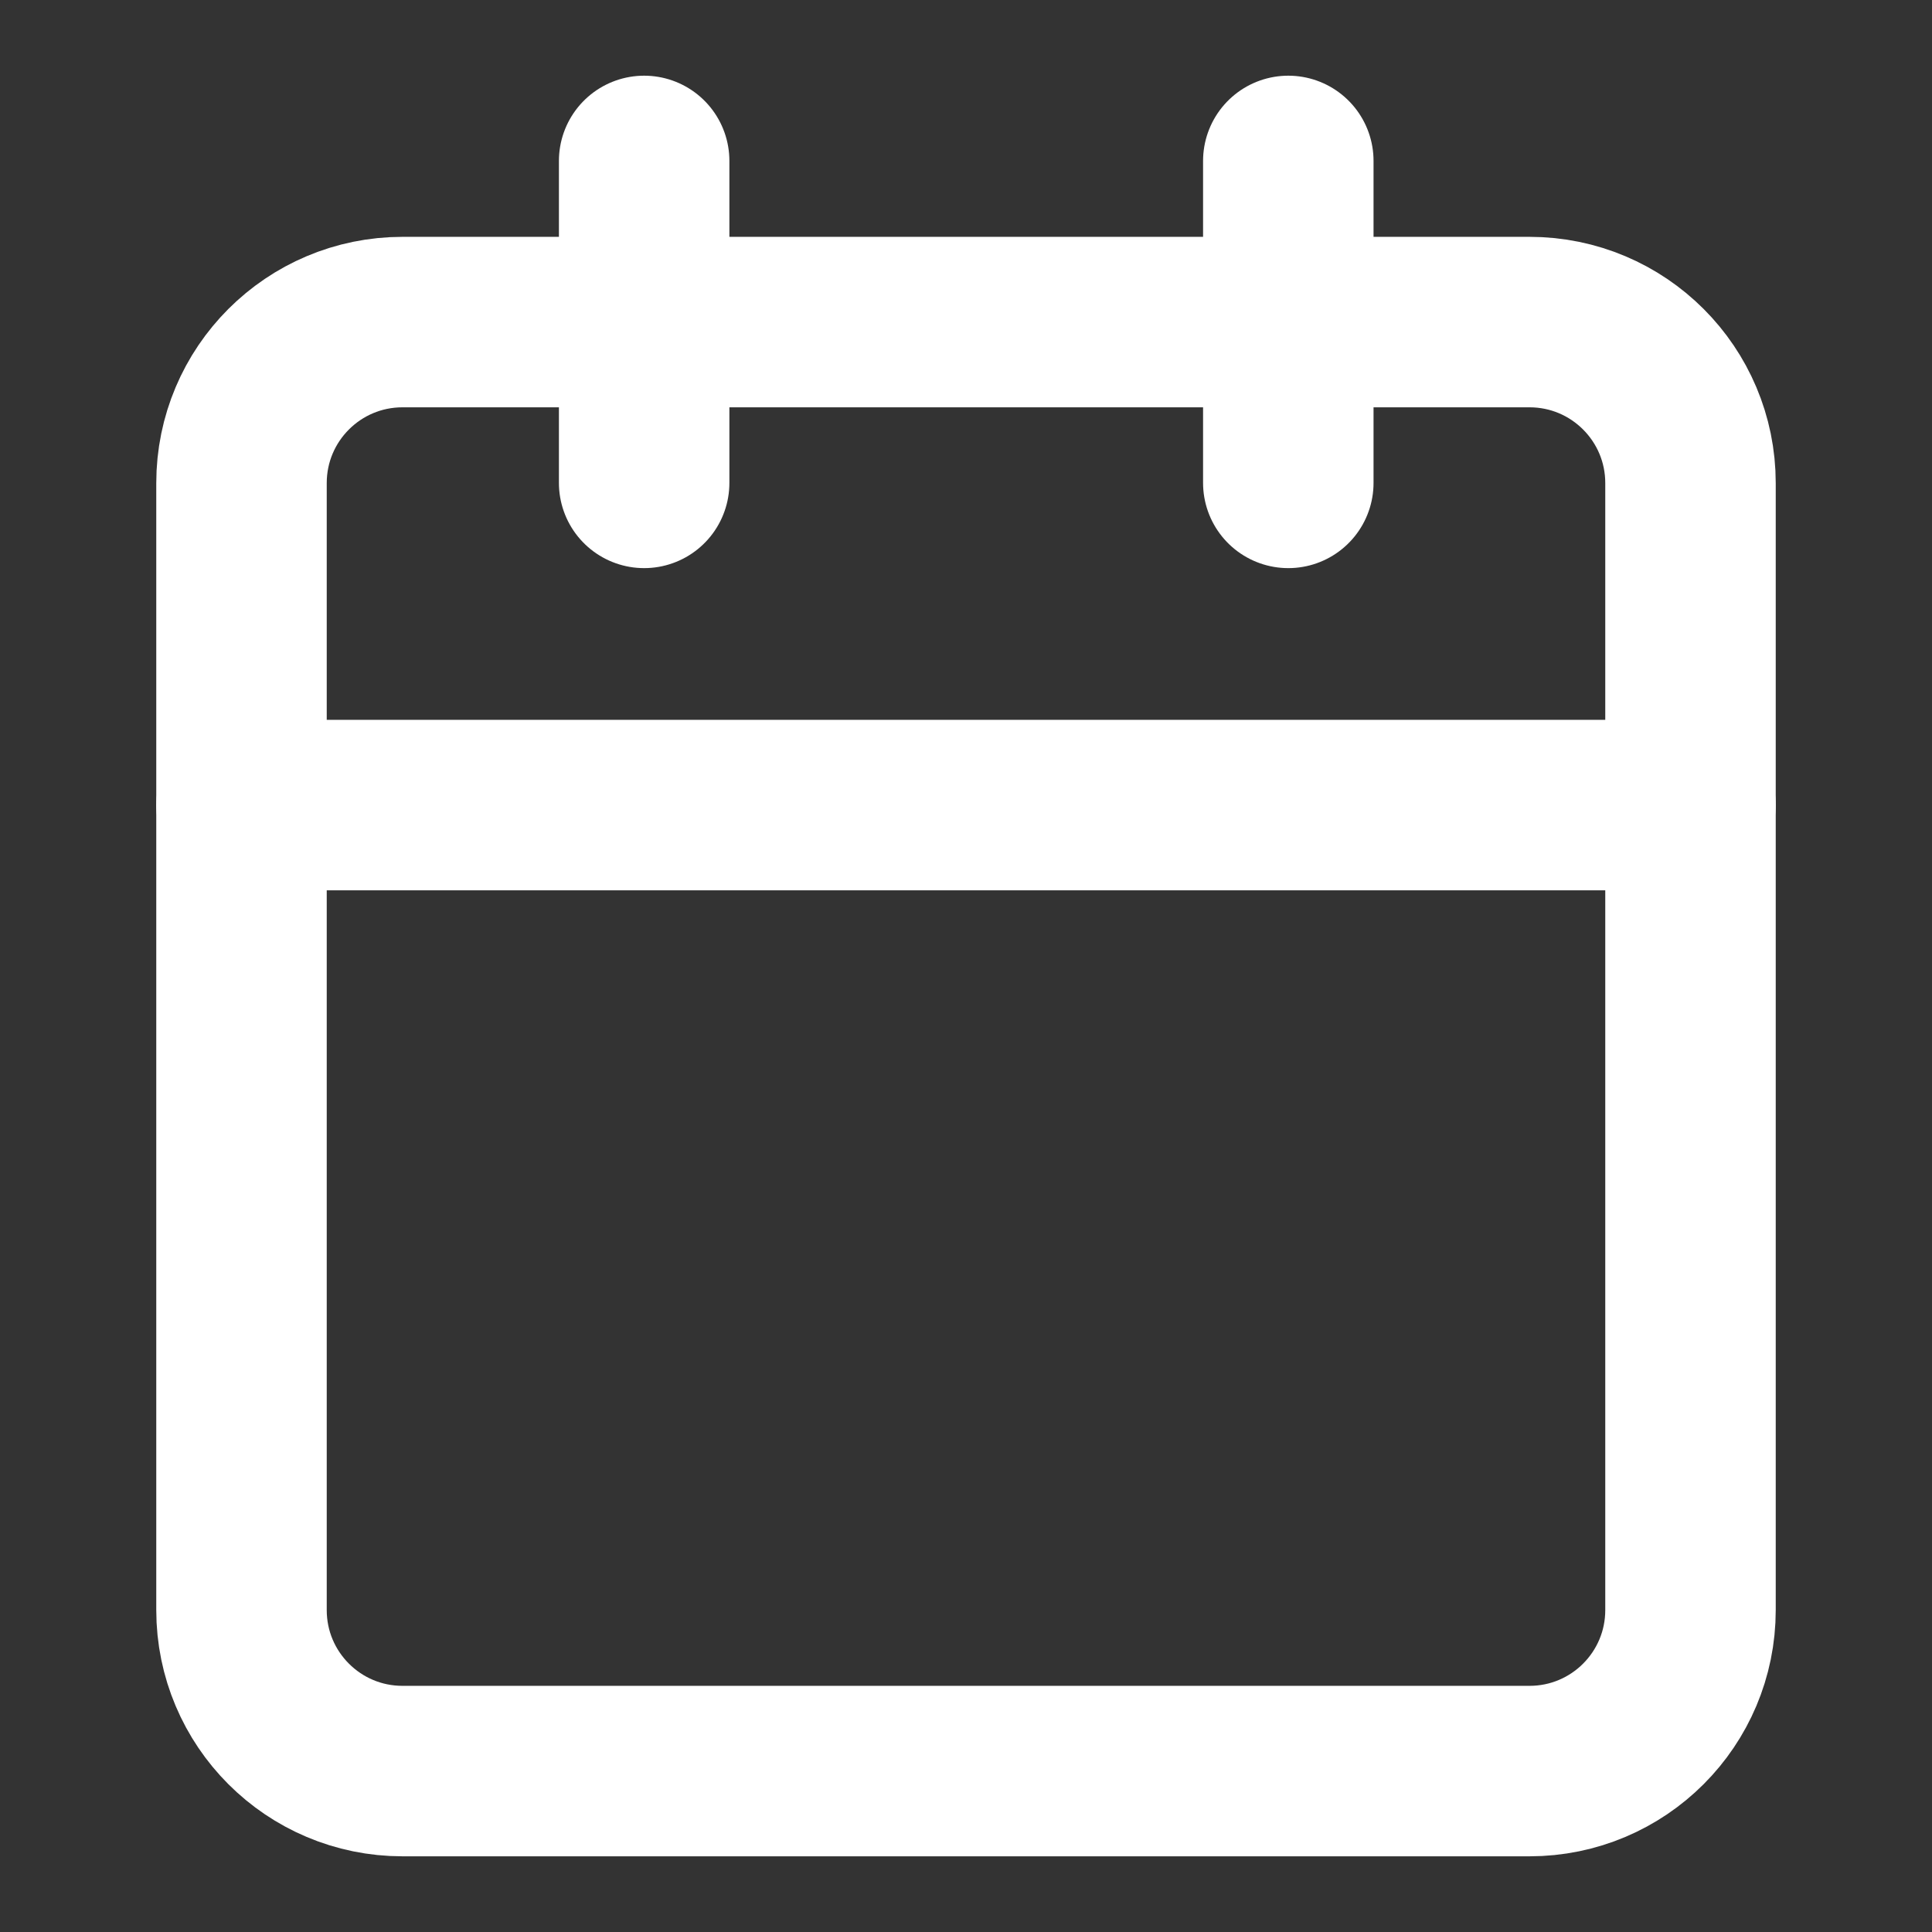
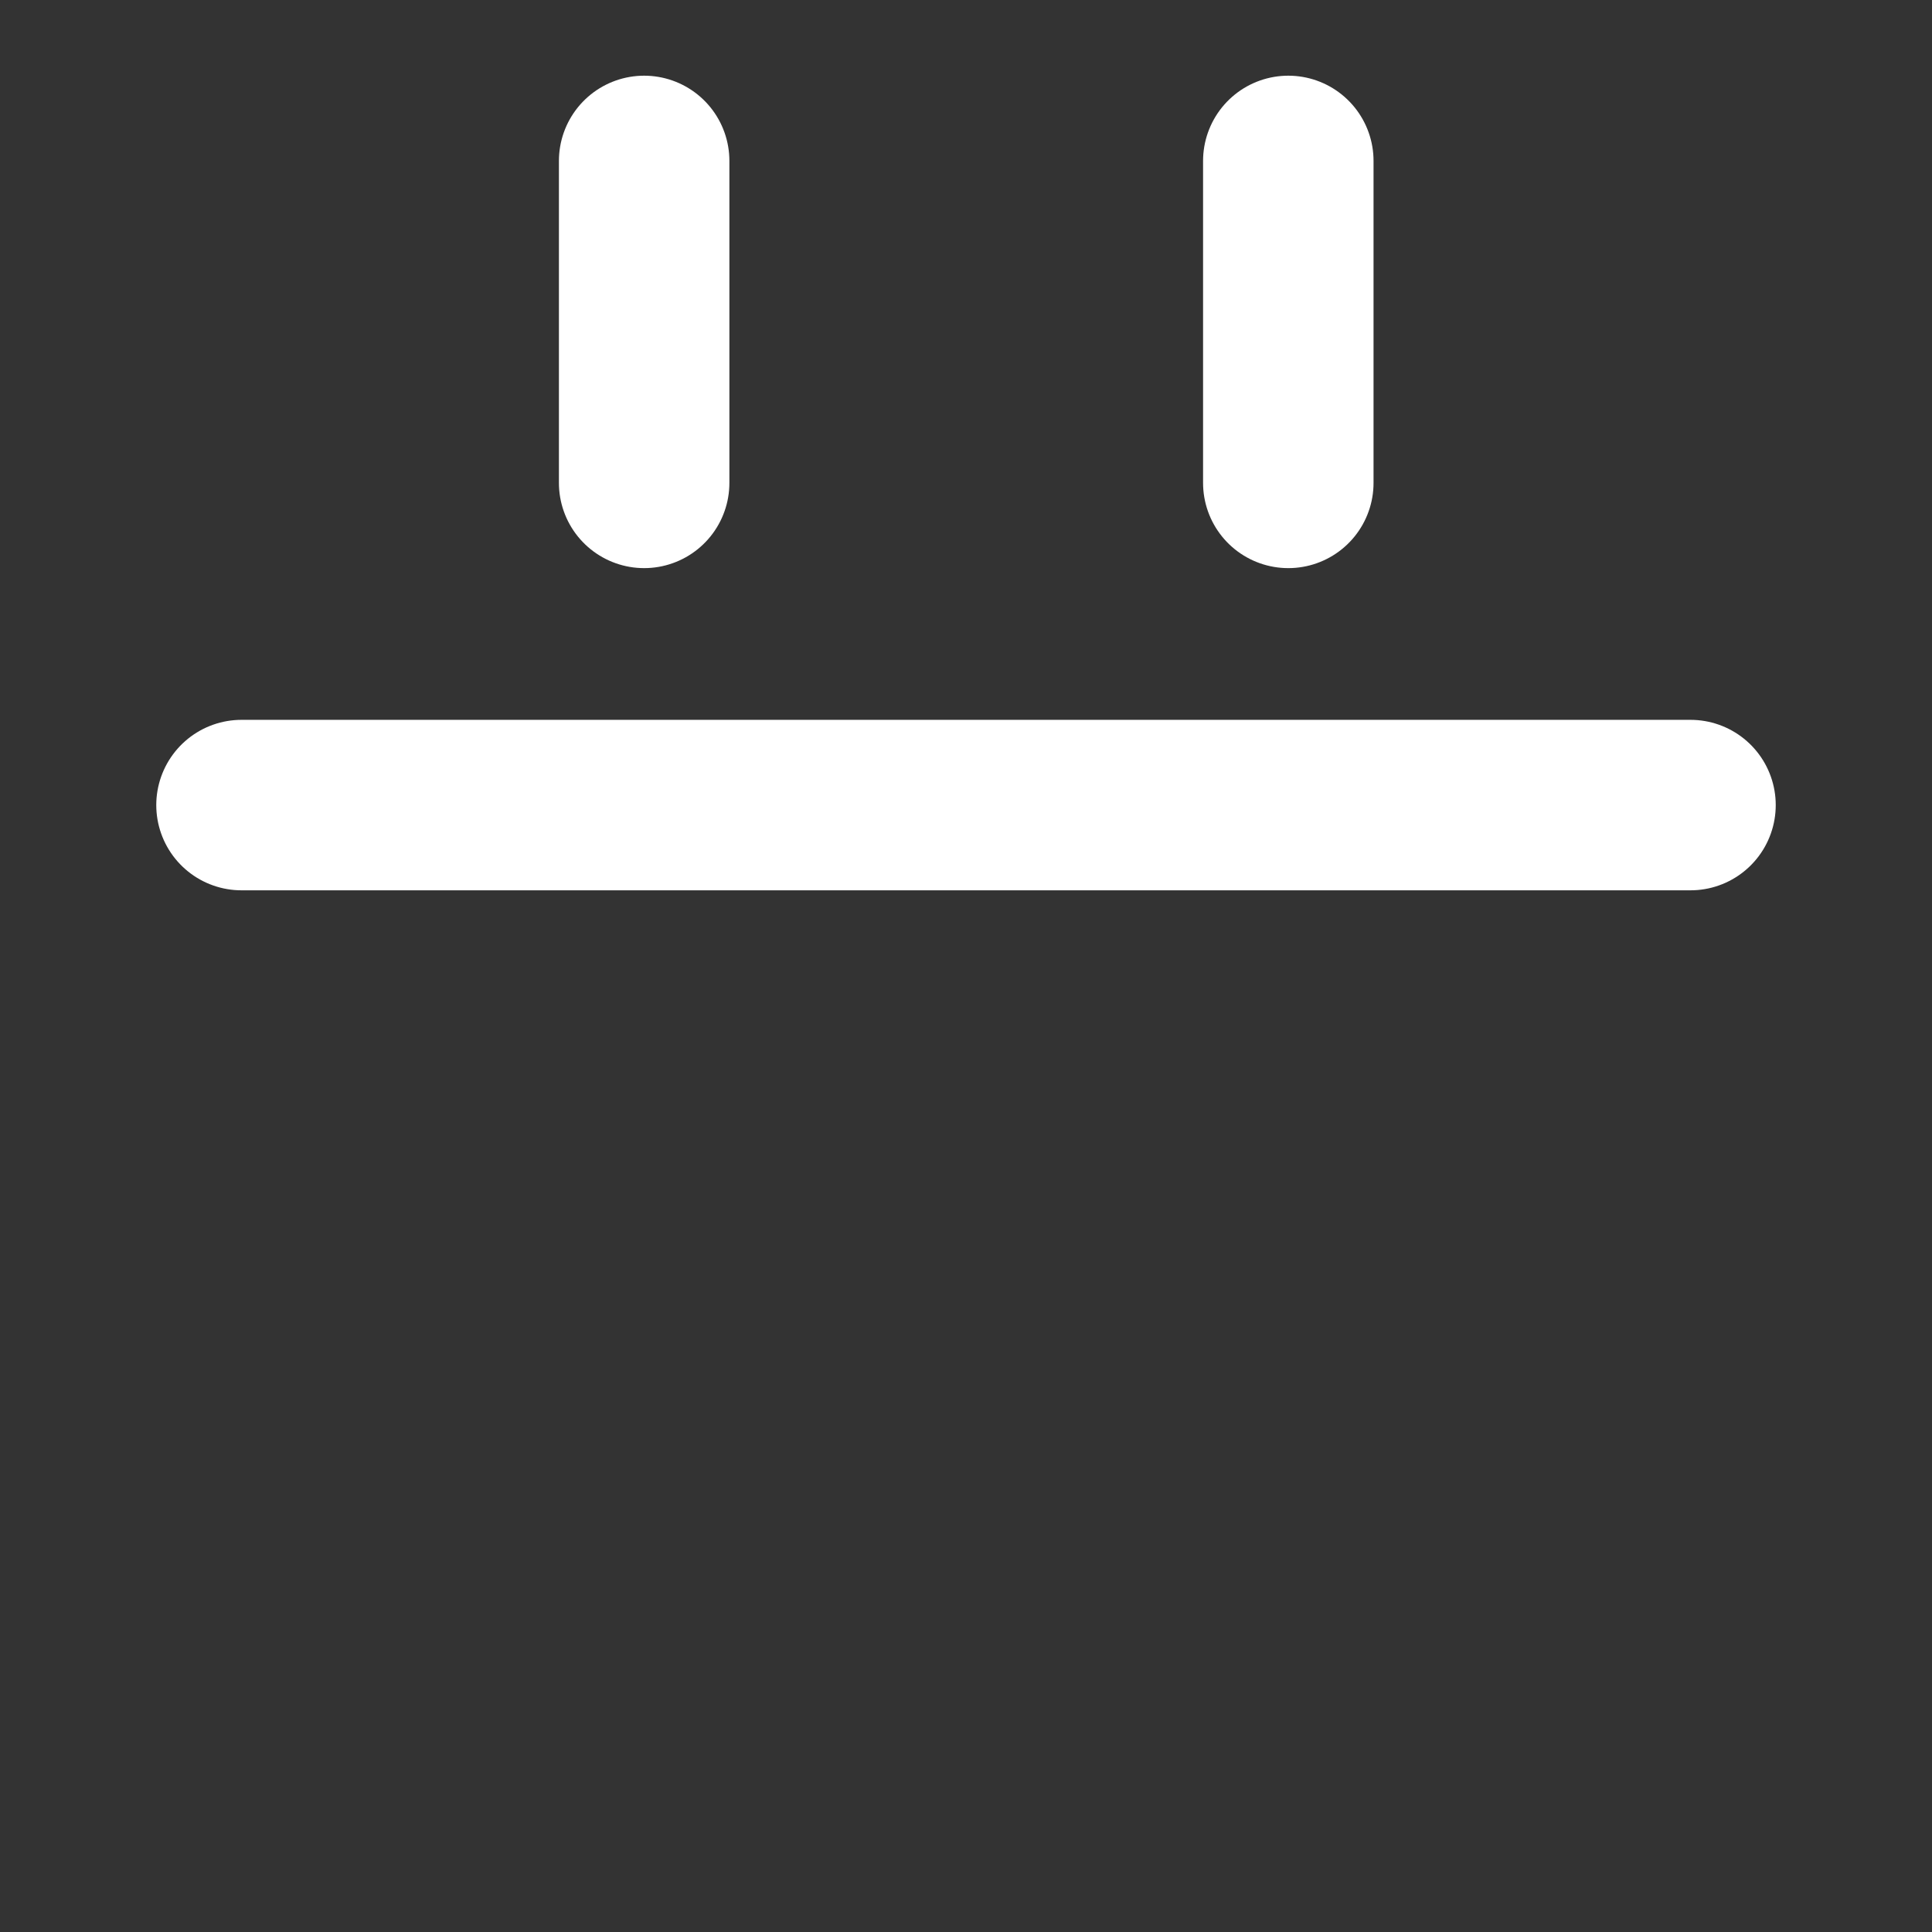
<svg xmlns="http://www.w3.org/2000/svg" width="17" height="17" viewBox="0 0 17 17" fill="none">
  <rect x="0" y="0" width="17" height="17" fill="#333333" stroke="none" />
-   <path d="M13.458 2.834H3.542C2.759 2.834 2.125 3.468 2.125 4.251V14.167C2.125 14.95 2.759 15.584 3.542 15.584H13.458C14.241 15.584 14.875 14.95 14.875 14.167V4.251C14.875 3.468 14.241 2.834 13.458 2.834Z" stroke="white" stroke-width="1.5" stroke-linecap="round" stroke-linejoin="round" />
  <path d="M2.125 7.084H14.875" stroke="white" stroke-width="1.5" stroke-linecap="round" stroke-linejoin="round" />
  <path d="M11.336 1.416V4.249" stroke="white" stroke-width="1.5" stroke-linecap="round" stroke-linejoin="round" />
  <path d="M5.668 1.416V4.249" stroke="white" stroke-width="1.5" stroke-linecap="round" stroke-linejoin="round" />
</svg>